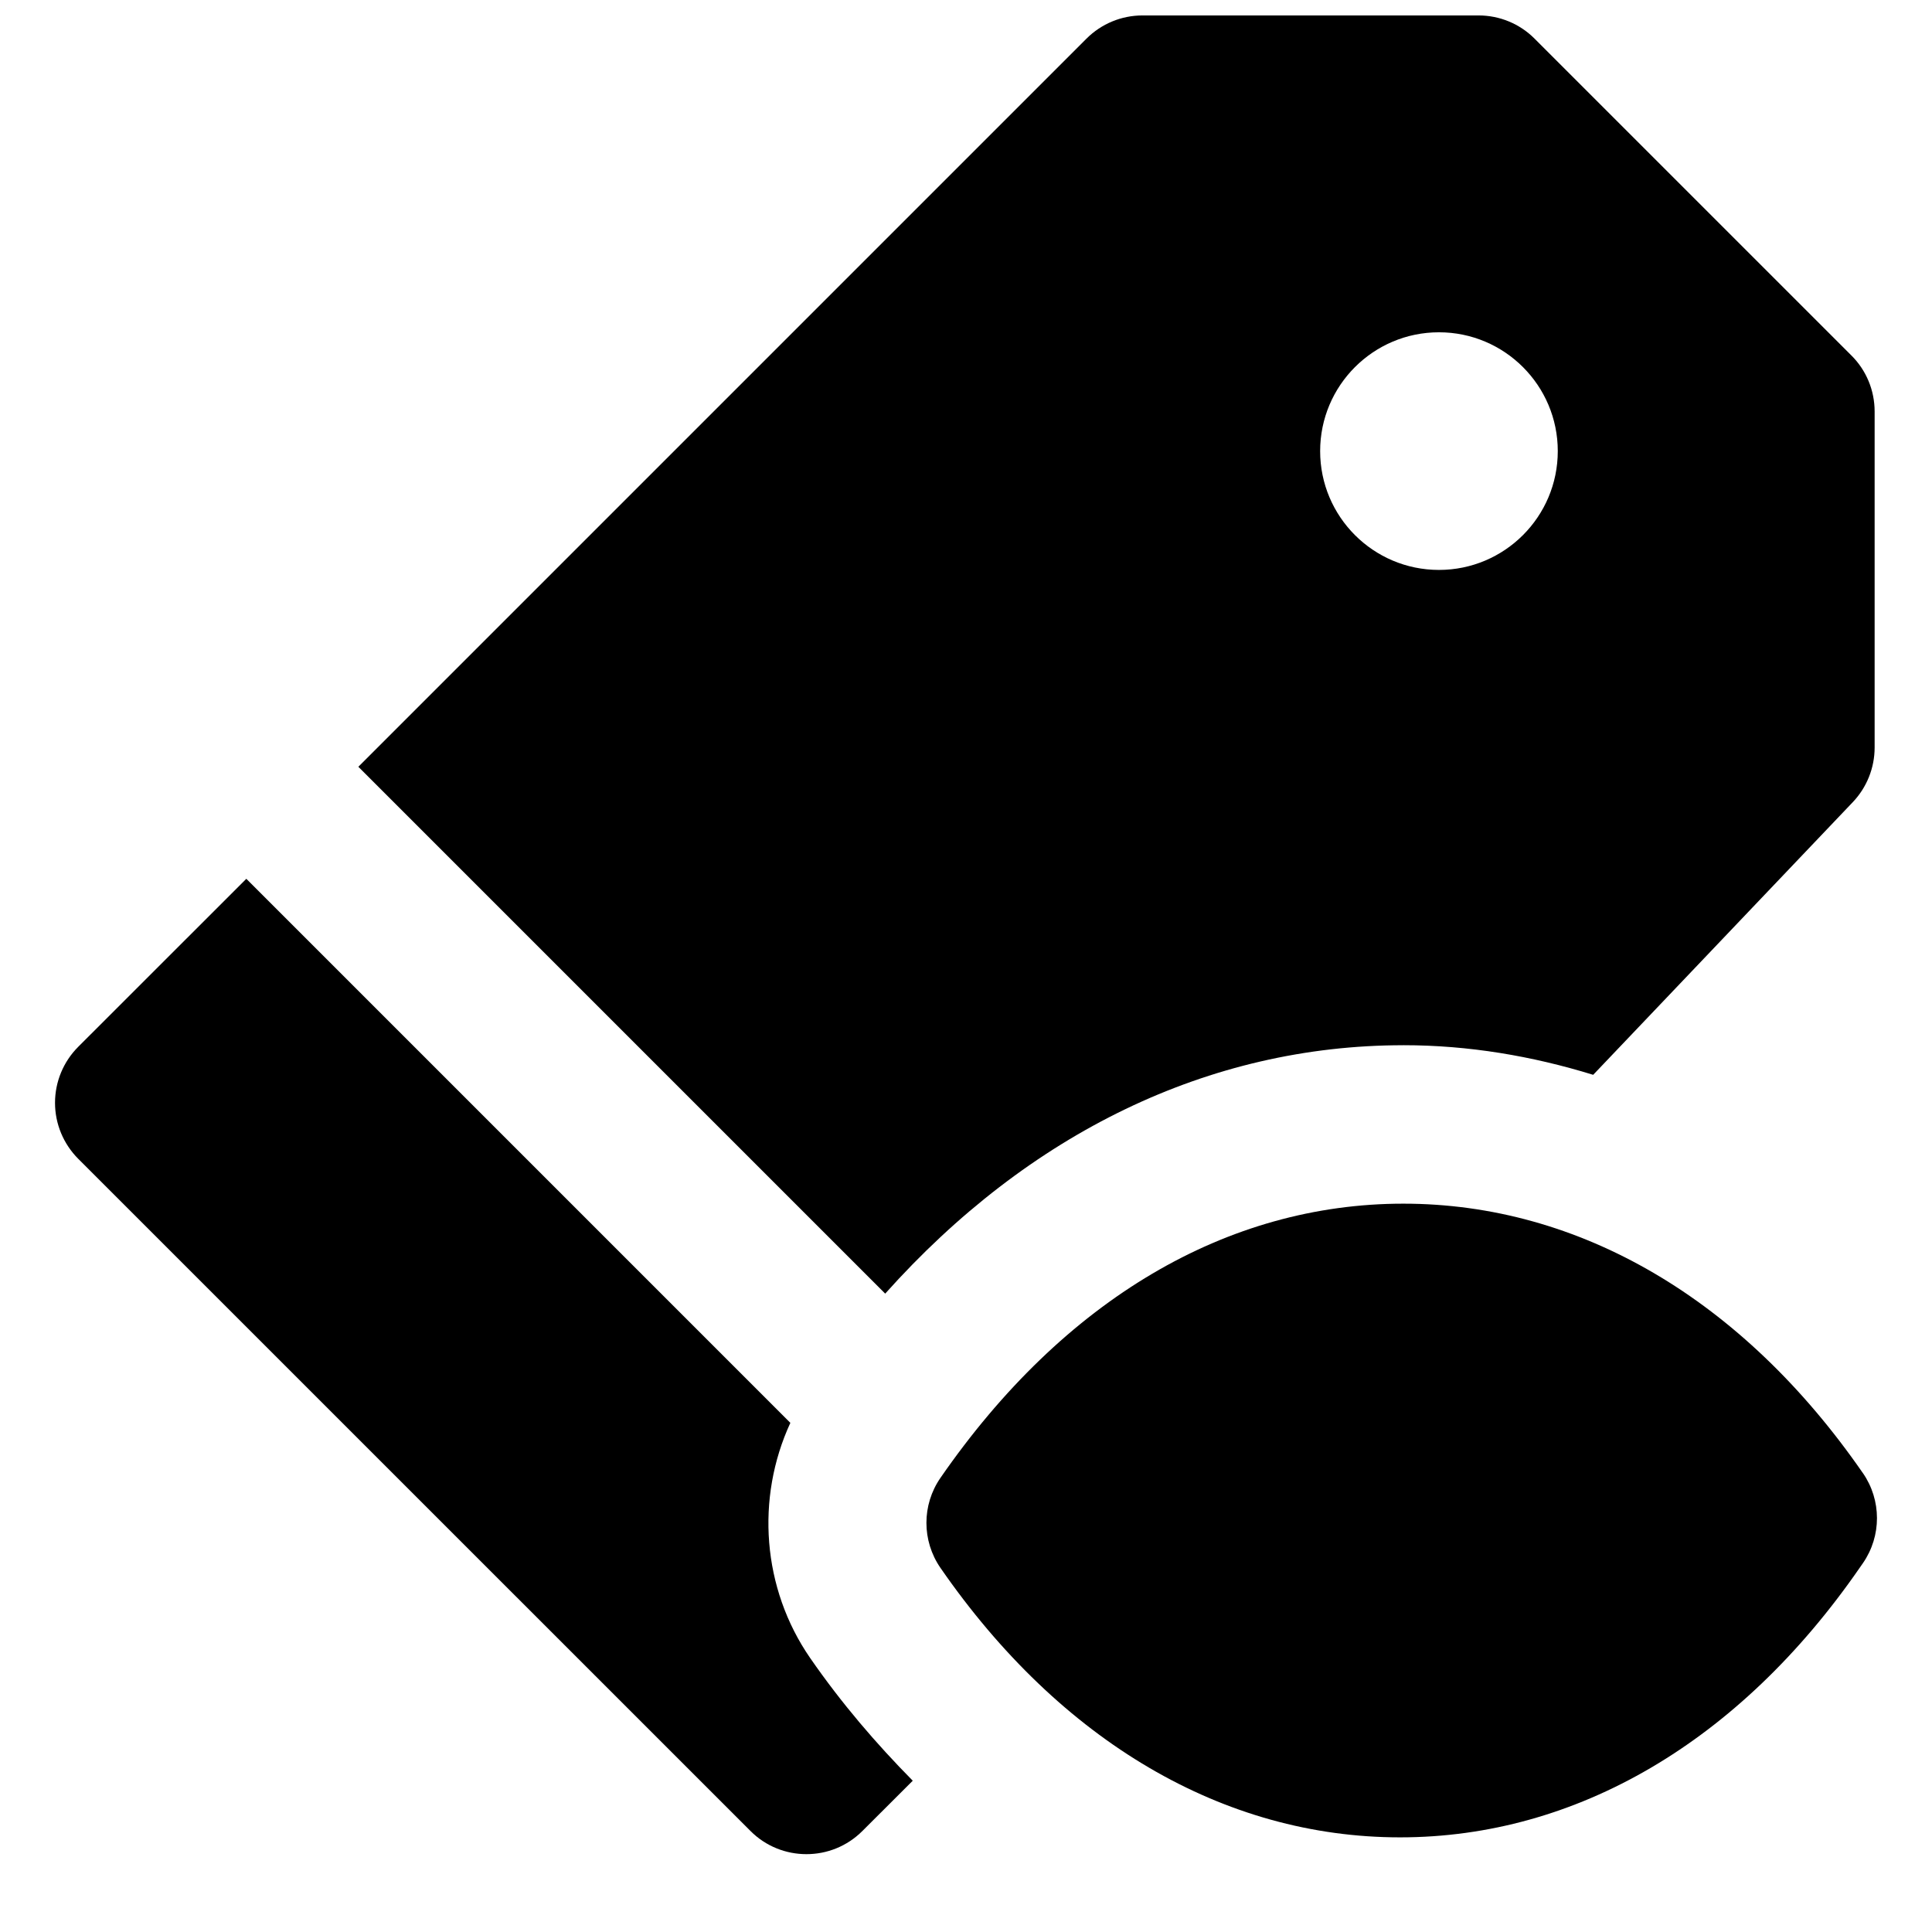
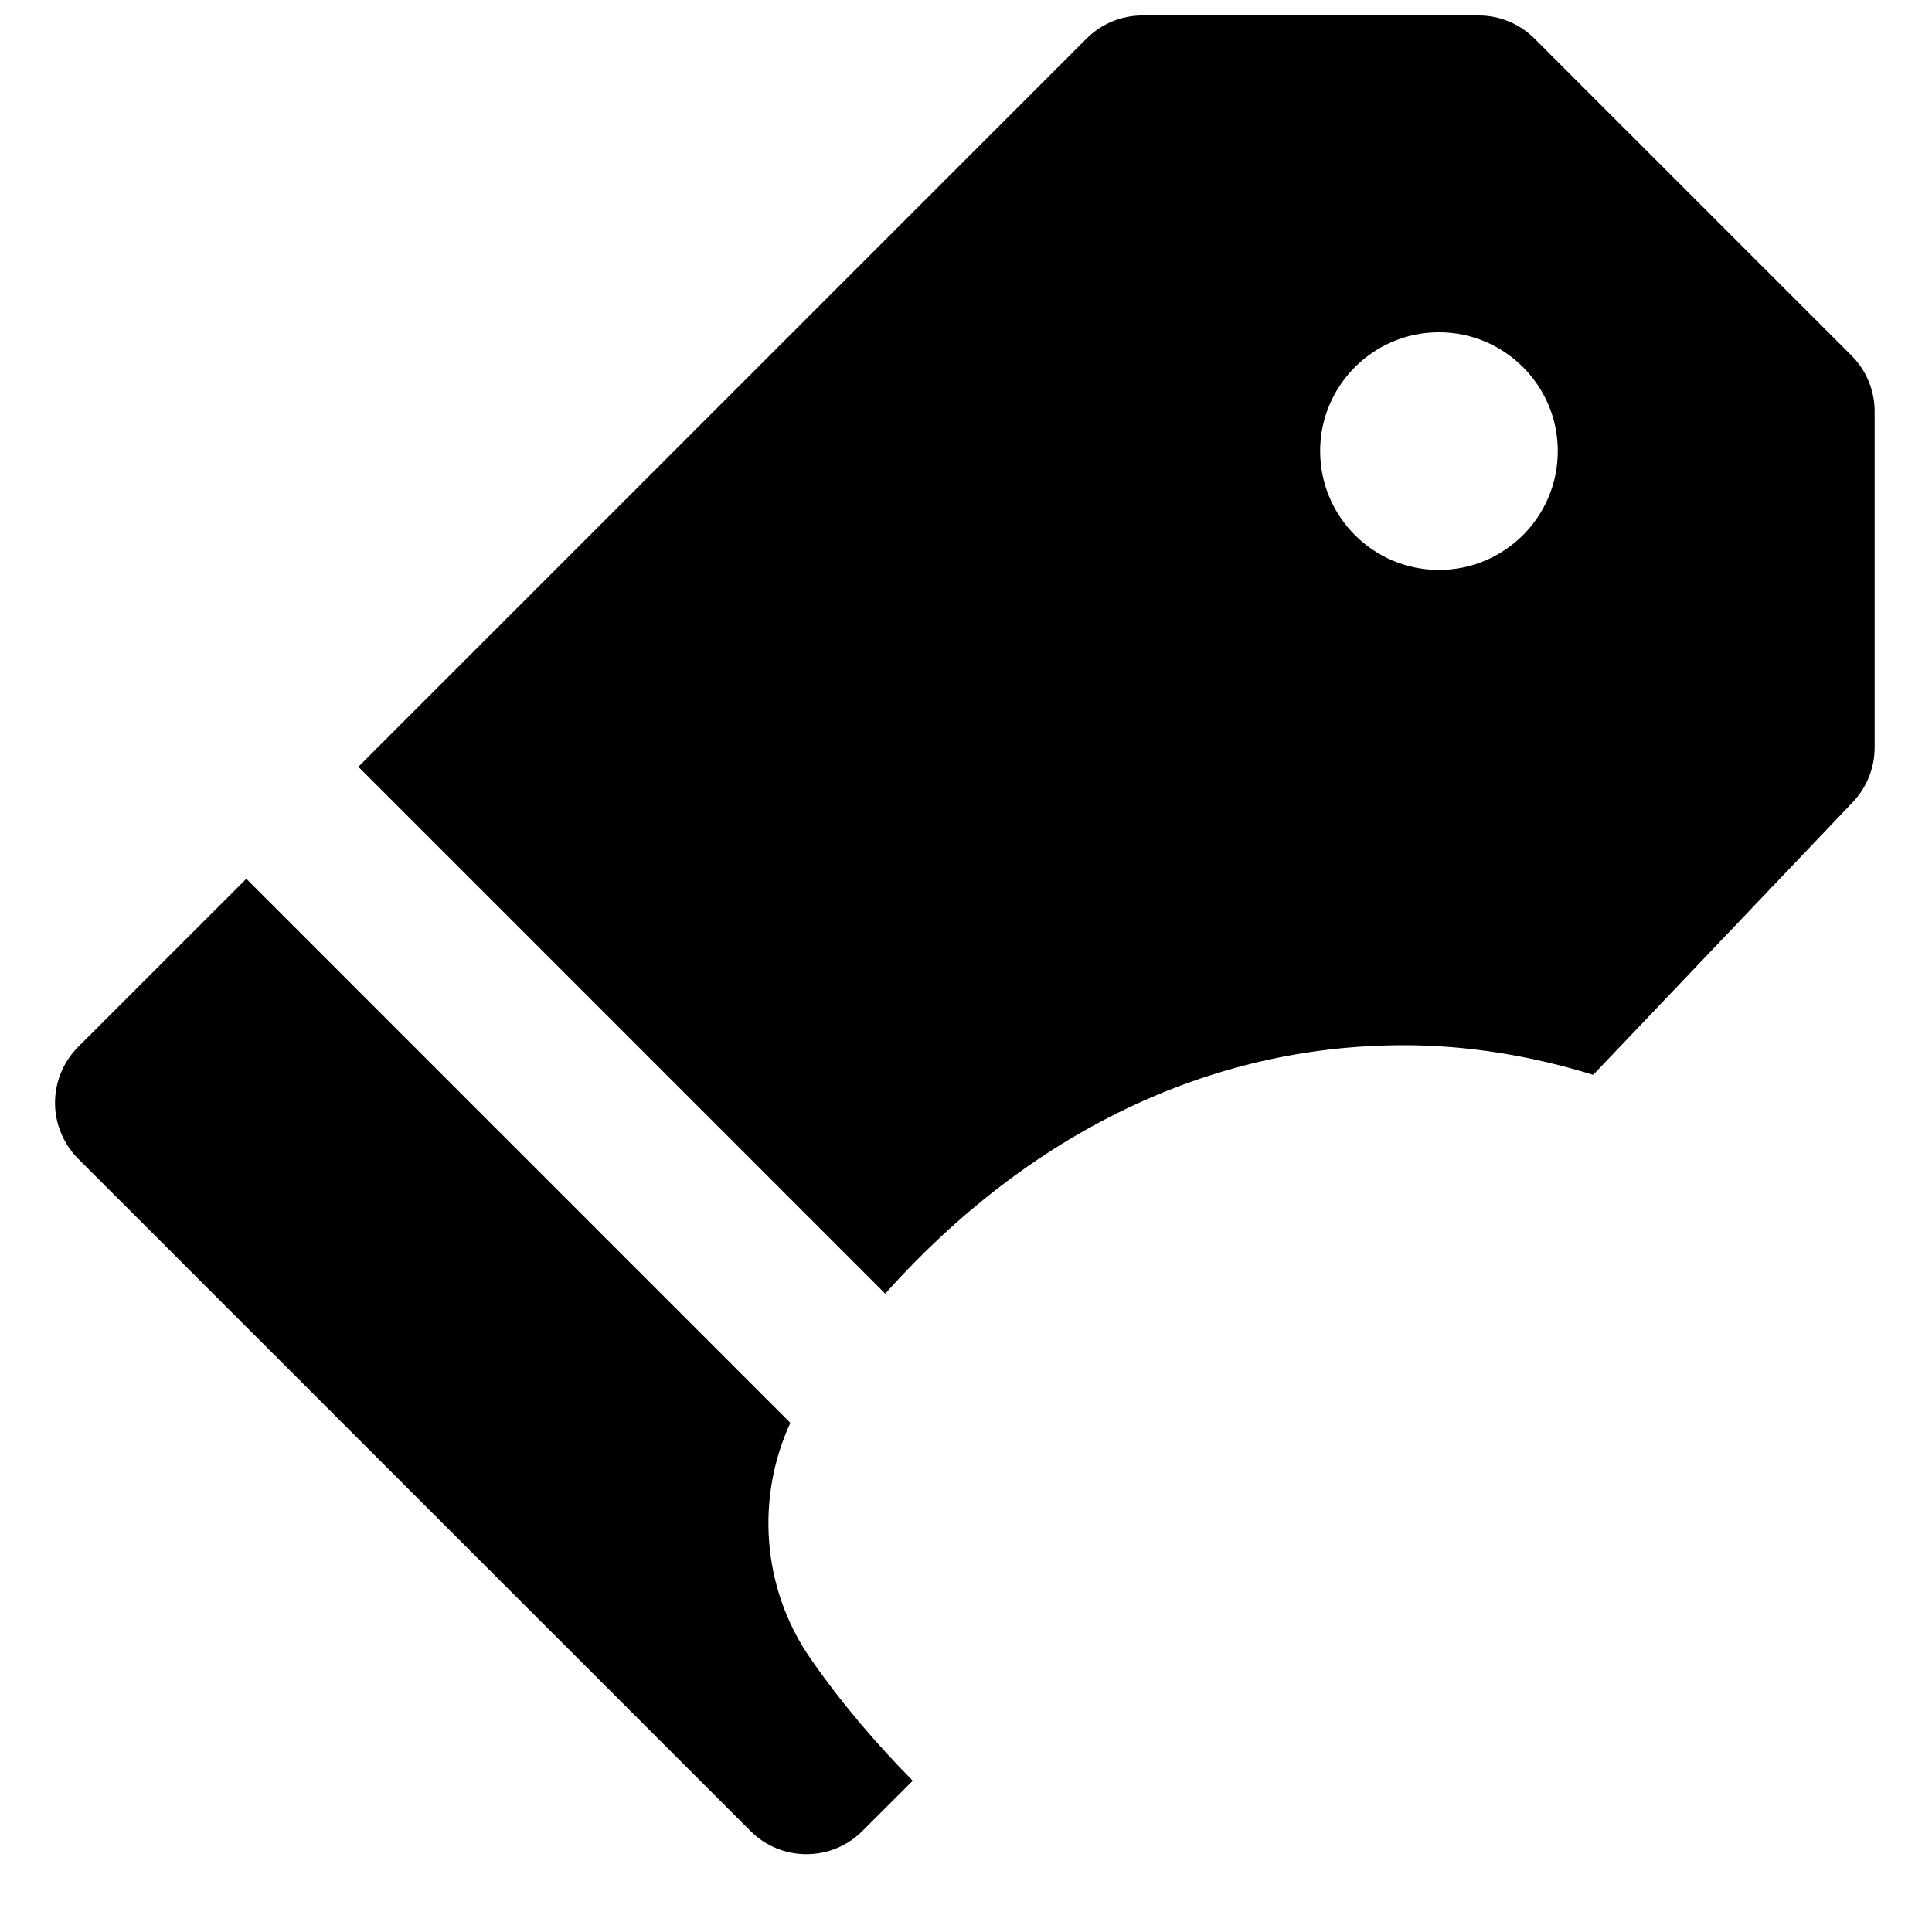
<svg xmlns="http://www.w3.org/2000/svg" width="800px" height="800px" version="1.1" viewBox="144 144 512 512">
  <defs>
    <clipPath id="a">
      <path d="m238 148.09h403v338.91h-403z" />
    </clipPath>
  </defs>
-   <path d="m637.68 534.38c-31.844-46.039-75.086-71.395-121.79-71.395-46.688 0-89.953 25.355-122.68 72.695-4.934 7.156-4.934 16.645 0.02 23.824 31.848 46.059 75.109 71.414 121.8 71.414 46.707 0 89.953-25.355 121.82-71.457l0.863-1.238c4.953-7.18 4.934-16.668-0.023-23.844" fill-rule="evenodd" />
  <g clip-path="url(#a)">
    <path d="m525.34 232.06c17.383 0 31.488 14.105 31.488 31.488 0 17.379-14.105 31.488-31.488 31.488-17.383 0-31.488-14.109-31.488-31.488 0-17.383 14.105-31.488 31.488-31.488m-9.445 188.93c17.297 0 34.109 2.852 50.316 7.848l68.793-72.254c3.715-3.902 5.793-9.09 5.793-14.484v-89.047c0-5.586-2.203-10.918-6.152-14.844l-83.969-83.965c-3.926-3.949-9.277-6.152-14.84-6.152h-89.07c-5.562 0-10.895 2.203-14.84 6.152l-192.96 192.96 139.62 139.62c38.059-42.551 85.812-65.828 137.31-65.828" fill-rule="evenodd" />
  </g>
  <path d="m353.45 521.07-144.17-144.18-44.547 44.523c-3.926 3.926-6.152 9.258-6.152 14.844 0 5.582 2.227 10.895 6.152 14.84l178.14 178.12c4.094 4.117 9.469 6.152 14.844 6.152s10.727-2.035 14.84-6.152l13.332-13.309c-9.637-9.762-18.832-20.445-27.188-32.516-12.742-18.453-14.461-42.363-5.246-62.324" fill-rule="evenodd" />
</svg>